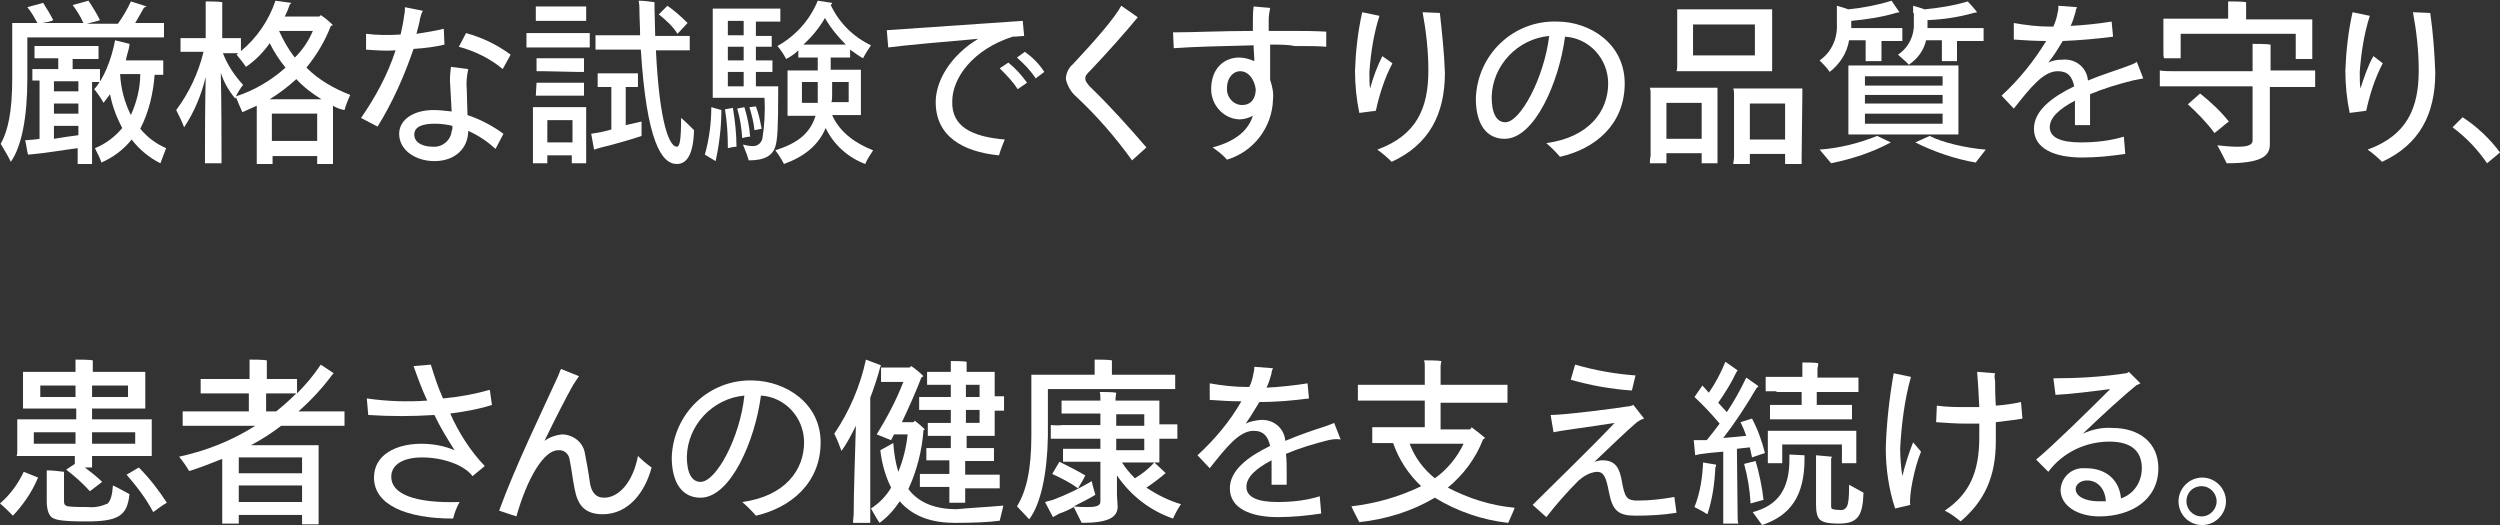
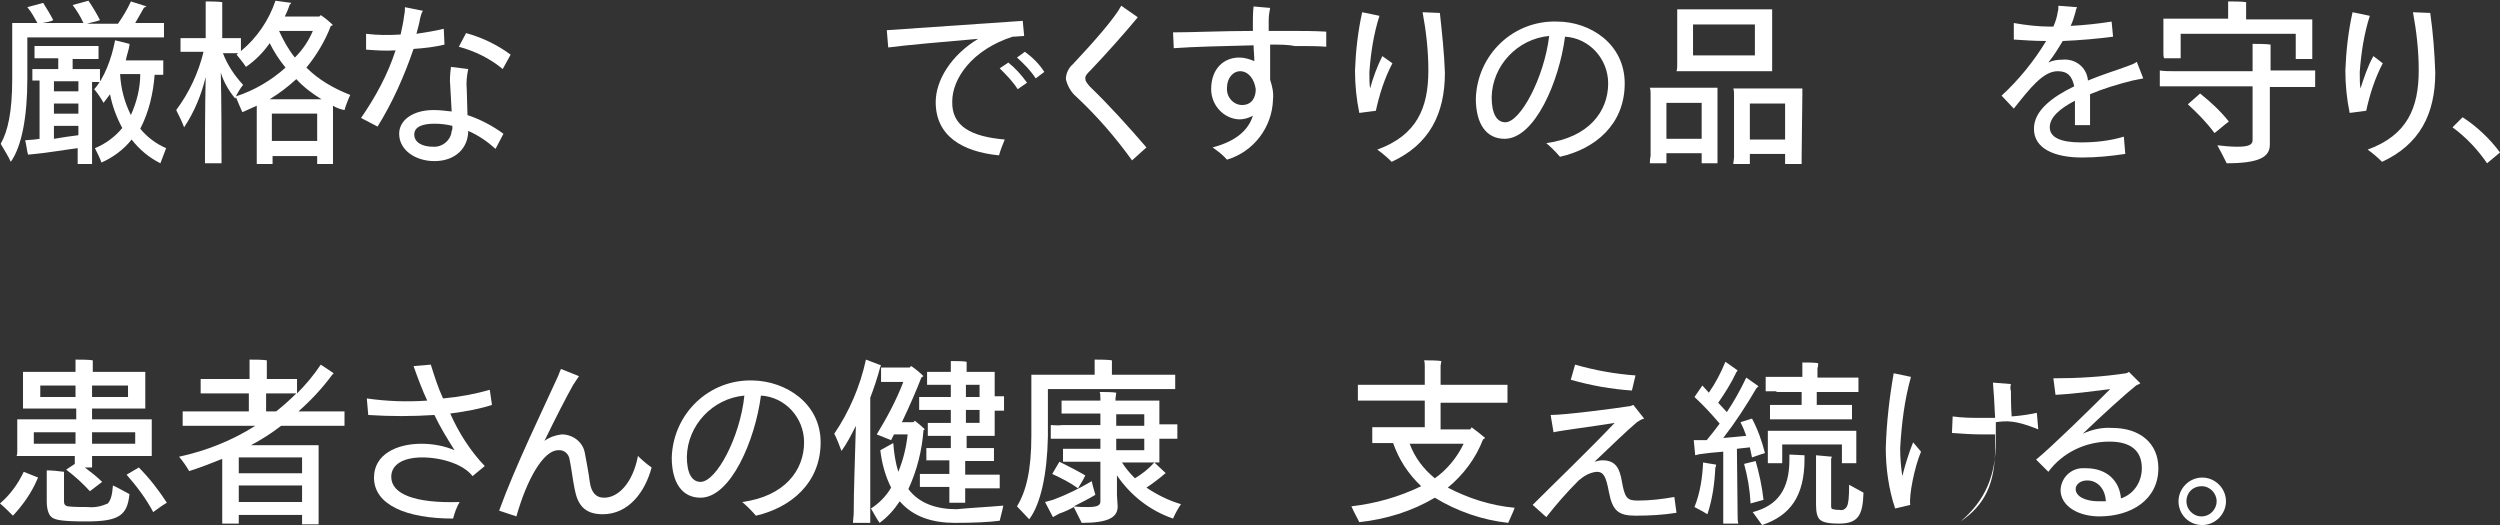
<svg xmlns="http://www.w3.org/2000/svg" version="1.1" id="レイヤー_1" x="0px" y="0px" viewBox="0 0 347.6 73" style="enable-background:new 0 0 347.6 73;" xml:space="preserve">
  <rect x="0" y="0" width="347.6" height="73" fill="#333333" stroke="none" />
  <style type="text/css">
	.st0{fill:#FFFFFF;}
</style>
  <g id="レイヤー_2_00000122714926413400028830000001197484565844481963_">
    <g id="レイヤー_1-2">
      <path class="st0" d="M1.5,22.5c-0.3-0.7-1-1.8-1.4-2.5c1-1.8,1.6-4.4,1.6-9.1v-7c0-0.2,0-0.5,0-0.7h3.5C4.8,2.5,4.4,1.7,3.8,1    l2.2-0.6c0.5,0.8,1,1.6,1.4,2.4C7.1,3,6.4,3.1,5.9,3.2h5.7c-0.4-0.9-0.9-1.7-1.5-2.5l2.2-0.6c0.6,0.9,1.1,1.7,1.6,2.7    c-0.5,0.2-1.2,0.3-1.8,0.5h4.3c0.7-1,1.3-2,1.8-3.1l2.2,0.7C20.1,1,20,1.1,20,1.1c-0.4,0.7-0.8,1.4-1.2,2.1h2c0.8,0,1.4,0,2,0v2    c-0.5,0-1.2,0-2,0H3.8V11C3.8,16.3,3,20.4,1.5,22.5z M12.8,21.8c0,0.3,0,0.7,0,1h-2c0-0.3,0-0.7,0-1v-1.2    c-1.6,0.2-4.6,0.7-5.9,0.8l-1,0.1c-0.2-0.7-0.2-1.2-0.4-2l1.3-0.1l0.7-0.1v-8.1c-0.3,0-0.6,0-1,0V9.6c0.4,0,0.7,0,1.2,0h2.4V8.1H6    c-0.4,0-0.8,0-1.2,0V6.4c0.4,0,0.7,0,1.2,0h6.5c0.4,0,0.8,0,1.2,0v1.8c-0.4,0-0.8,0-1.2,0h-2.4v1.4h2.6c0.4,0,0.8,0,1.2,0v1.8    c-0.4,0-0.7,0-1.1,0L12.8,21.8z M10.9,11.3H7.5v1.4h3.4V11.3z M7.5,15.8h3.4v-1.4H7.5V15.8z M10.9,18.8v-1.3H7.5v1.8    C8.7,19.1,10,18.9,10.9,18.8z M23.1,20.6l-0.8,2.1c-1.6-0.8-2.9-1.9-4-3.3c-1.1,1.4-2.6,2.5-4.2,3.2c-0.1-0.4-0.6-1.4-0.9-2    c1.5-0.6,2.8-1.6,3.8-2.8c-0.8-1.5-1.4-3.1-1.7-4.7c-0.3,0.4-0.6,0.8-0.9,1.2c-0.4-0.7-0.8-1.3-1.3-1.9c1.3-1.4,2.4-4.1,2.9-6.8    l2,0.5L18,6.3c-0.1,0.7-0.4,1.4-0.5,2.1h4.2c0.4,0,0.6,0,1,0v2c-0.3,0-0.6,0-1,0h-0.2c-0.2,2.6-0.8,5.2-2,7.5    C20.5,19.1,21.7,20,23.1,20.6z M19.5,10.3h-2.8c0.1,2,0.6,3.9,1.5,5.7C19,14.2,19.5,12.3,19.5,10.3z" />
      <path class="st0" d="M46.3,14.7v7.2v0.9h-2.2v-1.1h-6.2v1.1h-2.2c0-0.2,0-0.5,0-0.9v-7.2c-0.7,0.3-1.3,0.6-2,0.9    c-0.2-0.4-0.6-1.4-0.9-2.1c0,0.1-0.1,0.2-0.1,0.2c-0.9-1.1-1.6-2.3-2-3.6c0.1,4,0.1,10.1,0.1,11.4c0,0.4,0,0.9,0,1.2h-2.3    c0-0.4,0-0.8,0-1.2c0-1.3,0-6.8,0.1-10.8c-0.6,2.5-1.6,4.9-3,7c-0.3-0.8-0.7-1.6-1.1-2.4c1.8-2.4,3.1-5.2,3.8-8.1h-2.1    c-0.4,0-0.8,0-1.1,0V5.3c0.4,0,0.8,0,1.1,0h2.4V0.9c0-0.1,0-0.5,0-0.7c0.5,0,1.8,0,2.3,0.1c0,0.2,0,0.4,0,0.6v4.4h1.4    c0.4,0,0.8,0,1.2,0v1.8c2.2-1.8,3.9-4.3,4.8-7l2.2,0.3c-0.1,0.1-0.1,0.2-0.2,0.2c-0.2,0.6-0.4,1.1-0.7,1.7h4.8    c0.1-0.1,0.1-0.1,0.2-0.2c0.6,0.4,1.2,0.9,1.7,1.4c-0.1,0-0.2,0.1-0.3,0.1c-0.8,2.1-2,4.1-3.4,5.8c1.7,1.7,3.8,2.9,6.1,3.8    c-0.3,0.6-0.7,1.7-0.8,2.1C47.3,15.2,46.8,15,46.3,14.7z M39.7,9.4c-0.9-1.1-1.6-2.2-2.2-3.4c-0.9,1.3-2,2.4-3.3,3.3    c-0.4-0.6-0.9-1.2-1.3-1.7l0.2-0.2H31c0.6,1.6,1.6,3.1,2.8,4.4c-0.4,0.5-0.7,1-1,1.6C35.3,12.6,37.7,11.2,39.7,9.4z M37.5,13.8    h7.2c-1.3-0.8-2.5-1.7-3.5-2.8C40,12.1,38.8,13,37.5,13.8z M44.1,19.6v-3.8h-6.3v3.8H44.1z M43.5,4.3h-4.7    c0.6,1.3,1.3,2.6,2.2,3.7C42.1,6.9,42.9,5.7,43.5,4.3z" />
      <path class="st0" d="M57.5,6.8c-1.3,3.8-2.9,7.4-5,10.8l-2.3-1.2c2-2.9,3.7-6,4.8-9.4c-1.4,0.1-2.7,0-4.1-0.1V4.7    c1.6,0.2,3.2,0.2,4.8,0.1c0.2-0.9,0.4-1.8,0.5-2.7c0.1-0.4,0.1-0.7,0.1-1.1l2.5,0.5c-0.2,0.3-0.3,0.7-0.4,1.1    c-0.1,0.7-0.3,1.3-0.5,2.1c1.3-0.2,2.6-0.4,3.8-0.7l0.1,2.2C60.6,6.5,59.1,6.7,57.5,6.8z M65,16c1.8,0.6,3.5,1.5,5,2.6l-1.1,2.1    c-1.1-1-2.4-1.9-3.8-2.5c0,2.3-1.7,4.2-4.7,4.2c-2.6,0-4.9-1.5-4.9-3.8c0-1.9,1.9-3.3,4.8-3.3c0.8,0,1.6,0.1,2.5,0.2l-0.2-3.6    c-0.1-0.9,0-1.7,0.1-2.6l2.4,0.3c-0.2,1-0.3,1.9-0.2,2.9L65,16z M62.9,17.7v-0.2c-0.8-0.2-1.6-0.3-2.5-0.3c-1.6,0-2.8,0.4-2.8,1.5    s1.1,1.7,2.6,1.7c1.3,0.1,2.5-0.9,2.6-2.2C62.9,18.1,62.9,17.9,62.9,17.7L62.9,17.7z M69.9,9.6c-1.8-1.5-3.9-2.5-6.1-3.1l1-1.9    c2.2,0.6,4.3,1.6,6.2,3L69.9,9.6z" />
-       <path class="st0" d="M80.8,4.6c0.4,0,0.8,0,1.2,0v2c-0.4,0-0.8,0-1.2,0h-6.4c-0.4,0-0.8,0-1.2,0v-2c0.4,0,0.8,0,1.2,0H80.8z     M81.5,15.7v6.2v0.8h-2v-1.1h-3.4v1.1h-2c0-0.3,0-0.5,0-0.8v-6.2c0-0.3,0-0.5,0-0.8h7.4C81.5,15.2,81.5,15.4,81.5,15.7z M75.5,2.9    c-0.4,0-0.7,0-1,0V0.9c0.3,0,0.7,0,1,0h5c0.3,0,0.7,0,1,0v2c-0.3,0-0.7,0-1,0L75.5,2.9z M75.6,9.9c-0.3,0-0.7,0-1,0V8.1    c0.3,0,0.7,0,1,0h4.6c0.3,0,0.7,0,1,0V10c-0.4,0-0.7,0-1,0L75.6,9.9z M74.6,11.5c0.3,0,0.7,0,1,0h4.6c0.3,0,0.7,0,1,0v1.8    c-0.4,0-0.7,0-1,0h-4.7c-0.3,0-0.7,0-1,0L74.6,11.5z M79.6,19.8v-3.1h-3.5v3.1H79.6z M89.2,16.9c0,0.7,0,1.4,0,2    c-0.8,0.3-4.2,1.3-5.6,1.6c-0.3,0.1-0.7,0.2-1,0.3l-0.4-2.2l1.2-0.2c0.4-0.1,1-0.2,1.6-0.4v-5.9h-1c-0.3,0-0.6,0-0.9,0v-1.9    c0.3,0,0.7,0,0.9,0h3.8c0.3,0,0.6,0,0.9,0v1.9c-0.3,0-0.6,0-0.9,0h-0.8v5.3L89.2,16.9z M96.5,18.1c-0.1,3.4-1,4.7-2.4,4.7    c-2.1,0-4.2-3.1-5-15.9h-4.8c-0.5,0-1,0-1.5,0v-2c0.5,0,1,0,1.5,0H89c0-1.2-0.1-2.5-0.1-3.9c0-0.4-0.1-0.7-0.1-0.9    c0.7,0,1.5,0.1,2.2,0.2c0,0.1,0,0.4,0,0.8L91.1,5h3.3c0.5,0,1,0,1.5,0v2c-0.5,0-1,0-1.5,0h-3.2c0.5,10.3,1.9,13.4,2.9,13.4    c0.4,0,0.6-0.8,0.6-4C95.2,16.8,96.1,17.7,96.5,18.1z M91.6,2c0.4-0.4,0.8-0.8,1.2-1.2c1,0.7,1.9,1.5,2.8,2.4l-1.4,1.5    C93.5,3.6,92.6,2.8,91.6,2z" />
-       <path class="st0" d="M98.9,14.9l1.4,0.4c0,2.4-0.3,4.8-0.8,7.1L98,21.5C98.6,19.4,98.9,17.1,98.9,14.9z M107.8,20.4    c-0.4,1.2-1.4,1.9-3.7,1.9c-0.1-0.4-0.5-1.5-0.8-2.2c0.4,0.1,0.8,0.2,1.2,0.2c0.7,0.1,1.3-0.3,1.5-1c0.3-1.9,0.4-3.8,0.3-5.7h-7.2    c0-0.3,0-0.6,0-1V2.2c0-0.3,0-0.7,0-1h8.3c0.4,0,0.7,0,1.1,0V3c-0.4,0-0.7,0-1.1,0h-2.3v2h1.2c0.4,0,0.7,0,1,0v1.5    c-0.3,0-0.7,0-1,0h-1.2v1.9h1.3c0.3,0,0.7,0,1,0V10c-0.3,0-0.7,0-1,0h-1.3v2h3.1c0,0.2,0,0.5,0,0.6    C108.2,17.9,108.1,19.4,107.8,20.4z M101.9,15c0.3,1.8,0.5,3.6,0.5,5.4c-0.3,0-0.8,0.1-1.2,0.2c0-1.8-0.1-3.6-0.4-5.4L101.9,15z     M101.2,2.9v2h2.2v-2H101.2z M103.4,6.5h-2.2v1.9h2.2V6.5z M103.4,12v-2h-2.2v2H103.4z M104.3,19c-0.3,0-0.8,0.1-1.1,0.2    c-0.1-1.4-0.3-2.8-0.7-4.1l1-0.2C103.9,16.2,104.2,17.6,104.3,19z M104.9,18.1c-0.1-1.1-0.4-2.2-0.7-3.2l0.9-0.1    c0.4,1,0.6,2.1,0.8,3.1L104.9,18.1z M121.4,20.9c-0.4,0.6-0.8,1.2-1.1,1.9c-2.4-0.9-4.4-2.7-5.5-5c-1,2.4-3,4-5.8,5    c-0.3-0.6-0.8-1.4-1.2-1.9c3.1-1,4.8-2.3,5.6-4.8h-3.9c0-0.2,0-0.5,0-0.7v-4.9c0-0.2,0-0.5,0-0.7h4.2V8H112c-0.4,0-0.7,0-1,0V7    c-0.5,0.5-1.1,0.9-1.7,1.2c-0.3-0.6-0.7-1.2-1.2-1.8c2.5-1.4,4.5-3.6,5.6-6.3l2,0.3c0,0.1-0.1,0.2-0.2,0.3    c1.2,2.5,3.1,4.4,5.6,5.6c-0.4,0.6-0.8,1.2-1.1,1.8c-0.6-0.3-1.2-0.8-1.8-1.2V8c-0.3,0-0.7,0-1.1,0h-1.6v1.7h4.2    c0,0.2,0,0.4,0,0.7v4.9v0.7h-4C116.8,18.5,119.1,20,121.4,20.9L121.4,20.9z M113.7,14.3c0-0.4,0-0.8,0-1.3v-1.6h-2.2v2.9H113.7z     M112,6.2h5.6c-1.1-1.1-2.1-2.3-2.9-3.7c-0.8,1.4-1.8,2.6-3,3.7H112z M118,11.4h-2.3v1.7c0,0.4,0,0.8-0.1,1.1h2.4V11.4z" />
      <path class="st0" d="M139.7,19.4c-0.3,0.7-0.6,1.5-0.8,2.2c-5.1-0.5-8.8-2.7-8.8-7.4c0-3,2.1-6.5,5.9-8.8    c-4.7,0.4-10.3,0.9-12.5,1.2l-0.2-2.4l18.9-1.3l0.2,2.1c-0.4,0-1,0.1-1.6,0.1c-5.6,1.8-8.4,5.8-8.4,9    C132.3,17.6,135.1,19,139.7,19.4z M142.8,11.5l-1.3,0.9c-0.7-1.1-1.6-2-2.5-2.9l1.2-0.8C141.2,9.5,142,10.4,142.8,11.5z M145.2,10    l-1.2,0.9c-0.7-1.1-1.6-2-2.6-2.9l1.1-0.8C143.6,8,144.5,8.9,145.2,10z" />
      <path class="st0" d="M158.2,2.4c-1.9,2.3-4.5,5.2-6.5,7.3c-0.6,0.6-0.8,0.8-0.8,1.2s0.2,0.6,0.6,1.1c2.8,2.7,5.4,5.6,7.9,8.5    l-2,1.8c-2.3-3.2-4.9-6.2-7.8-8.9c-0.7-0.6-1.2-1.5-1.4-2.4c0-0.8,0.4-1.6,1-2.1c3-3.2,5.8-6.4,6.7-8.1L158.2,2.4z" />
      <path class="st0" d="M176.6,6.2v4.9c0.3,0.9,0.5,1.8,0.4,2.7c-0.1,3.9-2.7,7.3-6.4,8.4c-0.6-0.7-1.3-1.2-2-1.7    c3.4-0.9,5-2.5,5.6-4.4c-0.6,0.3-1.2,0.5-1.9,0.5c-2.2-0.1-3.9-2-3.9-4.2c0-2.9,1.8-4.4,3.9-4.4c0.7,0,1.4,0.2,2.1,0.5    c0-0.8-0.1-1.5-0.1-2.2c-4.2,0.1-8.4,0.2-11.1,0.4l-0.1-2.2c2.8,0,6.9-0.2,11.1-0.2c0-0.4,0-0.7,0-1c0-0.8,0-1.6,0.1-2.4l2.3,0.2    c-0.1,0.5-0.2,1.1-0.2,1.7v1.5c1.1,0,2.3,0,3.4,0c1.4,0,2.8,0,4.6,0.1v2.1c-1.1-0.1-2.5-0.1-4.4-0.1    C179.1,6.2,177.9,6.2,176.6,6.2z M174.6,12.4c-0.2-1.4-1-2.5-2.2-2.5c-0.9,0-1.8,0.9-1.8,2.3c-0.1,1.3,0.9,2.4,2.1,2.4    C174.1,14.6,174.6,13.5,174.6,12.4L174.6,12.4z" />
      <path class="st0" d="M193.6,8.8c-1.1,2.1-1.8,4.3-2.3,6.6l-2.3,0.3c-0.4-1.9-0.6-3.9-0.6-5.9c0.1-2.7,0.4-5.4,1-8.1l2.4,0.5    c-0.8,2.5-1.2,5.1-1.4,7.8c0,0.9,0,1.7,0.1,2.3c0.4-1.5,1-3.1,1.7-4.5L193.6,8.8z M200.9,10.1c0,5.8-2.2,10-7.4,12.4    c-0.6-0.6-1.3-1.2-2-1.7c5.5-2,7.1-5.8,7.1-11c0-2.7-0.3-5.4-0.8-8.1l2.4,0.1C200.5,4.6,200.8,7.3,200.9,10.1z" />
      <path class="st0" d="M225.9,11.6c0,5.7-4.1,9.1-9,10.2c-0.6-0.7-1.2-1.3-1.9-1.9c5.9-0.8,8.6-4.4,8.6-8.3c0-3.4-2.6-6.3-6-6.5    c-0.8,6.2-4.2,14.2-8.4,14.2c-2.5,0-4-2-4-5.6c0.2-6.1,5.2-10.9,11.3-10.7c0,0,0,0,0,0C221.1,3,225.9,6.1,225.9,11.6z M215.4,5    c-4.4,0.4-7.9,4.1-8,8.5c0,2.3,0.7,3.5,1.9,3.5C211.4,17,214.7,10.8,215.4,5z" />
      <path class="st0" d="M238.8,13.2v8.6v0.9h-2.2v-1.4h-4.9v1.4h-2.3c0-0.3,0-0.6,0.1-1v-8.6c0-0.3,0-0.6-0.1-0.9h9.4    C238.8,12.6,238.8,12.9,238.8,13.2z M236.6,19.3v-5h-4.9v5H236.6z M233.2,9V2.2c0-0.3,0-0.6,0-0.9h13.2c0,0.3,0,0.6,0,0.9V9v0.9    h-13.3C233.2,9.6,233.2,9.3,233.2,9z M235.4,3.4v4.3h8.6V3.4L235.4,3.4z M250.5,21.8v1h-2.3v-1.4h-4.9v1.4H241    c0-0.3,0.1-0.6,0.1-1v-8.6c0-0.3,0-0.6-0.1-0.9h9.6c0,0.3,0,0.6,0,0.9L250.5,21.8z M248.2,19.4v-5h-4.9v5H248.2z" />
-       <path class="st0" d="M253,8.4c1.6-1.1,2.5-3,2.4-5V1.8c0-0.1,0-0.8,0-1c0.3,0.1,1.1,0.3,1.6,0.5c2-0.2,4.1-0.6,6-1.2l1.1,1.6    l-0.5,0.1c-2,0.6-4.1,0.9-6.2,1.1v1h6c0.4,0,0.7,0,1.1,0v1.8c-0.4,0-0.7,0-1.1,0h-1.8v2.1c0,0.2,0,0.4,0,0.7h-2.2    c0-0.2,0-0.4,0-0.7V5.6h-2.3c-0.3,1.8-1.3,3.3-2.7,4.4C254,9.4,253.5,8.9,253,8.4z M261,18.9l1.9,0.9c-2.6,1.4-5.4,2.3-8.3,2.9    l-1.6-1.9C255.8,20.6,258.5,19.9,261,18.9z M272.3,10v7.8v0.9H257c0-0.3,0-0.6,0-0.9v-7.8c0-0.3,0-0.6,0-0.9h15.3    C272.3,9.4,272.3,9.8,272.3,10L272.3,10z M259.3,10.6v1.3h10.8v-1.3L259.3,10.6z M259.3,13.2v1.2h10.8v-1.2H259.3z M270.1,17.2    v-1.4h-10.8v1.4H270.1z M266,1.8c0-0.1,0-0.8,0-1c0.3,0.1,1.1,0.3,1.6,0.5c2-0.2,4-0.5,6-1.1c0.4,0.4,0.9,1,1.3,1.5    c-0.1,0-0.4,0.1-0.5,0.1c-2.1,0.6-4.2,0.9-6.4,1v0.6c0,0.2,0,0.4,0,0.5h6.7c0.4,0,0.8,0,1.1,0v1.8c-0.4,0-0.7,0-1.1,0h-2.6v2.2    c0,0.2,0,0.4,0,0.6H270c0-0.2,0-0.4,0-0.7V5.6h-2.2c-0.3,1.4-1.2,2.6-2.4,3.4c-0.3-0.4-1.1-1-1.5-1.4c1.5-1,2.3-2.7,2.2-4.4V1.8z     M276.1,20.8c-0.5,0.6-0.9,1.2-1.4,1.8c-2.9-0.5-5.8-1.5-8.4-2.8l2-0.9C270,19.8,273.4,20.6,276.1,20.8L276.1,20.8z" />
      <path class="st0" d="M296.5,11.2c-2,0.5-4,1.1-5.9,1.9c0,0.8,0,1.7,0,2.7c0,0.5,0,0.9,0,1.6l-2.1,0c0-0.6,0-2.1,0-2.6V14    c-2.1,1.1-3.5,2.3-3.5,3.7s1.5,2.1,4.3,2.1c2,0,4-0.2,6-0.8l0.2,2.4c-2,0.3-4,0.5-6,0.5c-3.8,0-6.7-1.2-6.7-4    c0-2.5,2.5-4.4,5.6-5.9c-0.3-1.4-0.9-2.1-2.3-2.1c-2,0-3.8,2.3-6.1,5.2l-1.7-1.8c2.4-2.2,4.5-4.8,6.2-7.6c-1.5,0-3-0.1-4.5-0.2    V3.2c1.7,0.3,3.4,0.5,5.1,0.5h0.4c0.3-0.7,0.5-1.3,0.6-2c0.1-0.3,0.1-0.6,0.1-0.9l2.6,0.2c-0.1,0.2-0.2,0.4-0.2,0.6    c-0.2,0.7-0.4,1.4-0.7,2c1.9-0.1,3.8-0.3,5.7-0.6l0.2,2.1c-2.3,0.3-4.6,0.5-7,0.6c-0.6,1-1.2,2-2,3c0.6-0.3,1.2-0.4,1.9-0.4    c1.8-0.2,3.4,1,3.6,2.8c0,0,0,0,0,0.1c1.9-0.8,3.9-1.4,5.5-2c0.5-0.2,0.9-0.3,1.3-0.6l0.9,2.3C297.5,11,297,11.1,296.5,11.2z" />
      <path class="st0" d="M321.9,9.8v2.3c-0.6,0-1.3,0-2.2,0h-4.1v6.4c0,0.3,0,1.3,0,1.6c0,1.7-1.4,2.6-6,2.6c-0.3-0.6-0.9-1.8-1.3-2.5    c0.9,0.1,1.8,0.2,2.8,0.2c1.6,0,2.1-0.3,2.1-0.9V12h-10.7c-0.9,0-1.6,0-2.2,0V9.8c0.6,0.1,1.3,0.1,2.2,0.1h10.7V7    c0-0.2,0-0.6,0-0.9c0.5,0,2,0,2.5,0.1c0,0.2,0,0.6,0,0.8v2.8h4.1C320.6,9.8,321.3,9.8,321.9,9.8z M300.8,7.4V3.3    c0-0.2,0-0.4,0-0.7h9V0.8c0-0.1,0-0.4,0-0.6c0.5,0,2,0,2.5,0.1c0,0.2,0,0.4,0,0.6v1.8h9.2c0,0.2,0,0.4,0,0.7v4.1v0.7h-2.3V4.7h-16    v3.4h-2.3C300.8,7.9,300.8,7.6,300.8,7.4z M309.9,16.9c-0.7,0.5-1.2,1-2,1.6c-1.1-1.5-2.4-2.8-3.7-4l1.7-1.5    C307.4,14.2,308.7,15.4,309.9,16.9z" />
      <path class="st0" d="M331.3,8.8c-1.1,2.1-1.8,4.3-2.3,6.6l-2.3,0.3c-0.4-1.9-0.6-3.9-0.6-5.9c0.1-2.7,0.4-5.4,1-8.1l2.4,0.5    c-0.8,2.5-1.2,5.1-1.4,7.8c0,0.9,0,1.7,0.1,2.3c0.5-1.5,1-3.1,1.8-4.5L331.3,8.8z M338.6,10.1c0,5.8-2.2,10-7.4,12.4    c-0.6-0.6-1.3-1.2-2-1.7c5.5-2,7.1-5.8,7.1-11c0-2.7-0.3-5.4-0.8-8.1l2.4,0.1C338.3,4.6,338.5,7.3,338.6,10.1L338.6,10.1z" />
      <path class="st0" d="M345.8,22.7c-1.3-1.9-2.9-3.6-4.8-5l1.4-1.4c2,1.3,3.8,3,5.2,4.9L345.8,22.7z" />
      <path class="st0" d="M3.3,65.6l2,0.8l-0.1,0.2c-0.8,1.9-2,3.6-3.4,5.1C1.2,71.1,0.6,70.5,0,70C1.4,68.8,2.5,67.3,3.3,65.6z     M2.4,62.7V59c0-0.2,0-0.5,0-0.7h8.2v-1.5H3.2c0-0.2,0-0.4,0-0.7v-3.7c0-0.2,0-0.4,0-0.7h7.3v-0.8c0-0.3,0-0.6,0-0.9    c0.5,0,1.9,0,2.4,0.1c0,0.3,0,0.6,0,0.8v0.8h7.3c0,0.2,0,0.4,0,0.7v3.7v0.7h-7.4v1.5h8.3c0,0.2,0,0.5,0,0.7v3.7v0.7h-8.3v0.4    c0,0.4,0,0.8,0,1.2h-1c0.8,0.6,1.7,1.3,2.4,2l-1.7,1.3c-1-1.1-2.1-2.1-3.3-3l1.2-0.8c0-0.2,0-0.5,0-0.7v-0.4H2.3    C2.4,63.2,2.4,63,2.4,62.7z M4.7,60.1v1.6h5.8v-1.6H4.7z M10.5,55.2v-1.6H5.6v1.6L10.5,55.2z M15.7,67.5c0.7,0.3,1.7,0.9,2.3,1.2    c-0.3,3-1.5,3.8-6,3.8c-3.3,0-4.2-0.2-4.7-0.5s-0.8-1.1-0.8-2.3v-3.9c0-0.1,0-0.3,0-0.4c0.7,0,1.7,0.1,2.4,0.2c0,0.1,0,0.2,0,0.3    v3.8c0,0.5,0.2,0.6,0.5,0.7c0.9,0.1,1.9,0.1,2.8,0.1c1,0.1,1.9-0.1,2.8-0.5C15.4,69.5,15.6,68.9,15.7,67.5z M12.8,53.6v1.6h5v-1.6    H12.8z M12.8,60.1v1.6h6v-1.6H12.8z M23.2,69.9c-0.7,0.4-1.2,0.8-1.9,1.3c-1-1.9-2.3-3.6-3.7-5.2l1.7-1    C20.8,66.5,22.1,68.2,23.2,69.9z" />
      <path class="st0" d="M47.9,57.2v2c-0.6,0-1.3,0-2.2,0h-6.6c-1.3,1-2.7,1.9-4.2,2.7h9.4c0,0.3,0,0.6,0,1v9v1H42v-1.3h-8.8v1.2h-2.3    c0-0.3,0-0.7,0-1v-8c-1.5,0.6-3,1.2-4.6,1.7c-0.4-0.7-0.9-1.4-1.4-2c3.7-0.8,7.3-2.2,10.6-4.3h-7.9c-0.9,0-1.5,0-2.2,0v-2    c0.6,0,1.3,0,2.2,0h7v-2.5h-5.2c-0.5,0-1,0-1.5,0v-2c0.5,0,0.9,0,1.5,0h5.3v-1.9c0-0.3,0-0.5,0-0.8c0.5,0,1.9,0,2.4,0.1    c0,0.2,0,0.4,0,0.7v1.9h2.7c0.6,0,1,0,1.5,0v2c1.2-1.2,2.3-2.5,3.3-4l1.8,1.2c-0.1,0.1-0.1,0.1-0.2,0.2c-1.4,1.9-3,3.6-4.7,5.1    h4.2C46.6,57.2,47.2,57.2,47.9,57.2z M42,63.6h-8.8v2.2H42V63.6z M42,69.8v-2.3h-8.8v2.3H42z M37,57.2h1.4c1-0.8,1.9-1.6,2.8-2.5    c-0.5,0-1,0-1.5,0H37V57.2z" />
      <path class="st0" d="M62.6,57.5c1.2,2.7,2.8,5.2,4.8,7.3l-1.7,1.4c-1.2-1.6-4.2-2.6-7-2.6c-2.5,0-4.3,0.9-4.3,2.7    c0,2.4,3.3,3.7,9.5,3.5c-0.4,0.7-0.7,1.5-0.9,2.3c-6.5,0-11-1.9-11-5.7c0-3.2,3.1-4.7,6.6-4.7c1.6,0,3.2,0.3,4.6,0.9    c-1-1.6-2-3.2-2.8-4.9c-3.1,0.2-6.1,0.2-9.2,0l-0.2-2.3c2.8,0.4,5.6,0.5,8.4,0.3c-0.7-1.5-1.3-3.1-1.9-4.8l2.4-0.2    c0.5,1.6,1,3.2,1.7,4.7c2.2-0.2,4.4-0.6,6.5-1.2l0.3,2.1C66.9,56.8,64.9,57.2,62.6,57.5z" />
      <path class="st0" d="M90.6,65c-0.9,3.4-3.2,6.5-6.8,6.5c-2.6,0-3.5-1.4-3.9-3.5c-0.2-0.9-0.5-3.2-0.7-4.1    c-0.1-0.8-0.8-1.4-1.6-1.3c-2,0-4.3,3.9-5.8,9.2L69.4,71c2.2-6.1,6.2-14.3,8.1-18.5c0.2-0.4,0.3-0.8,0.5-1.2l2.5,1    c-0.3,0.4-0.5,0.8-0.8,1.2c-0.9,1.6-2.4,4.5-4,7.8c0.7-0.5,1.5-0.8,2.4-0.9c1.5,0,2.9,1,3.2,2.5c0.2,1,0.6,3.2,0.7,4.1    c0.2,1.4,0.8,2.2,2,2.2c2,0,4-2.1,4.7-5.8C89.3,64,89.9,64.5,90.6,65z" />
      <path class="st0" d="M114.1,61.5c0,5.7-4.2,9.1-9,10.2c-0.6-0.7-1.2-1.3-1.9-1.9c5.9-0.8,8.6-4.4,8.6-8.3c0-3.4-2.6-6.3-6-6.5    c-0.8,6.2-4.2,14.2-8.4,14.2c-2.5,0-4-2-4-5.6c0.2-6.1,5.2-10.9,11.3-10.7c0,0,0,0,0,0C109.3,53,114.1,56.1,114.1,61.5z M103.5,55    c-4.4,0.4-7.9,4.1-8,8.5c0,2.3,0.7,3.5,1.9,3.5C99.6,67,102.9,60.8,103.5,55z" />
      <path class="st0" d="M121,71.3c0,0.5,0,1,0,1.4h-2.4c0-0.4,0.1-0.9,0.1-1.4c0-3.1,0.2-8.2,0.3-12.1c-0.6,1.2-1.2,2.4-2,3.5    c-0.3-0.8-0.6-1.6-1-2.4c2.1-3.1,3.6-6.6,4.4-10.3l2.1,0.8l-0.1,0.2c-0.4,1.5-0.9,3-1.4,4.3L121,71.3z M139.5,70.3    c-0.1,0.6-0.4,1.6-0.5,2.1c-1.4,0.2-3.8,0.3-6.2,0.3c-3.1,0-5.8-0.8-7.7-3c-0.8,1.2-1.7,2.2-2.8,3c-0.3-0.4-0.8-1.3-1.2-2    c1.1-0.7,2.1-1.7,2.8-2.9c-0.8-1.6-1.3-3.4-1.5-5.2l1.8-1c0.1,1.4,0.3,2.7,0.7,4c0.7-1.7,1.1-3.4,1.3-5.2h-1.9l-0.4,0.8l-2-0.8    c1.4-2.3,2.7-4.7,3.7-7.3h-2.3c-0.3,0-0.6,0-0.8,0v-2c0.3,0,0.6,0,0.8,0h3.2c0-0.1,0.1-0.1,0.2-0.2c0.6,0.4,1.2,0.9,1.7,1.4    l-0.3,0.2c-0.6,1.6-1.7,4.1-2.7,6.2h1.6l0.2-0.2c0.5,0.4,1,0.8,1.4,1.2c-0.1,0-0.1,0.1-0.2,0.1c-0.2,2.8-0.9,5.6-2.1,8.2    c1.5,2,3.9,2.8,6.7,2.8C135,70.6,137.3,70.5,139.5,70.3L139.5,70.3z M130,53.5c-0.4,0-0.7,0-1.1,0v-1.8c0.4,0,0.7,0,1.1,0h2.2    v-0.9c0-0.1,0-0.4,0-0.6c0.5,0,1.8,0,2.2,0.1c0,0.2,0,0.3,0,0.5v0.9h3.9c0,0.3,0,0.5,0,0.8v2.6h0.6c0.2,0,0.4,0,0.7,0v2    c-0.2,0-0.4,0-0.7,0h-0.6v2.7v0.8h-3.9v1.7h2.6c0.4,0,0.8,0,1.2,0v1.8c-0.4,0-0.8,0-1.2,0h-2.8V66h3.5c0.5,0,0.9,0,1.3,0v1.9    c-0.4,0-0.8,0-1.3,0h-3.5V69c0,0.3,0,0.6,0,0.9h-2.2c0-0.3,0-0.6,0-0.9v-1.3h-2.8c-0.5,0-0.9,0-1.3,0v-1.8c0.4,0,0.8,0,1.3,0h2.8    V64H130c-0.4,0-0.8,0-1.2,0v-1.7c0.4,0,0.8,0,1.2,0h2.2v-1.7h-2.1c-0.4,0-0.7,0-1.1,0v-1.8c0.4,0,0.7,0,1.1,0h2.1V57H129    c-0.4,0-0.8,0-1.2,0v-1.8c0.4,0,0.8,0,1.2,0h3.2v-1.7H130z M136.2,53.5h-1.9v1.7h1.9V53.5z M136.2,58.8V57h-1.9v1.8L136.2,58.8z" />
      <path class="st0" d="M143.1,72.2c-0.4-0.4-1.2-1.3-1.7-1.8c1.3-2.1,2-5.1,2-9.8v-7.8c0-0.2,0-0.5,0-0.7h8.8v-1.5    c0-0.2,0-0.4,0-0.6c0.5,0,1.9,0,2.4,0.1c0,0.2,0,0.4,0,0.5v1.5h6.9c0.8,0,1.4,0,1.9,0v2c-0.6,0-1.1,0-1.9,0h-15.8v6.6    C145.6,65.9,144.7,70.1,143.1,72.2z M164.2,70.1c-0.4,0.6-0.8,1.3-1.1,2c-3.2-1.1-5.9-3.2-7.8-6v2.7c0,0.3,0.1,1.4,0.1,1.6    c0,1.5-1.2,2.3-5,2.3l-1.1-2.2c-0.7,0.4-1.4,0.7-2,0.9c-0.4,0.2-0.7,0.4-0.9,0.5l-1.1-2.1c0.4-0.1,0.7-0.2,1.1-0.3    c1.9-0.7,3.7-1.6,5.4-2.6c0.1,0.6,0.4,1.5,0.5,1.9c-1,0.6-2,1.1-3,1.6c0.7,0.1,1.3,0.1,2,0.1c1.4,0,1.7-0.3,1.7-0.8v-5.5h-3.8    c-0.6,0-1,0-1.4,0v-1.8c0.4,0,0.9,0,1.4,0h3.8V61h-5.3c-0.5,0-1,0-1.6,0v-1.9c0.5,0,1,0.1,1.6,0h5.3v-1.6h-4c-0.6,0-1,0-1.4,0    v-1.8c0.4,0,0.9,0,1.4,0h4v-0.3c0-0.2,0-0.7-0.1-0.9c0.5,0,1.8,0,2.3,0.1c0,0.2-0.1,0.6-0.1,0.8v0.3h6.1c0,0.3,0,0.5,0,0.8v2.5    h1.7c0.2,0,0.4,0,0.8,0v2c-0.3,0-0.5,0-0.8,0h-1.7v2.5v0.8H156c0.5,0.8,1.1,1.5,1.8,2.2c1-0.6,1.9-1.3,2.7-2.2l1.6,1.5    c-0.1,0-0.2,0.1-0.3,0.2c-0.7,0.6-1.5,1.2-2.4,1.8C160.9,68.8,162.5,69.6,164.2,70.1L164.2,70.1z M149.9,67.9    c-1.1-0.8-2.3-1.4-3.6-2l1-1.7c1.2,0.6,2.4,1.2,3.6,1.9C150.6,66.8,150.2,67.3,149.9,67.9z M155.2,59.2h3.9v-1.6h-3.9V59.2z     M155.2,62.6h3.9V61h-3.9V62.6z" />
-       <path class="st0" d="M184.7,61.2c-2,0.5-4,1.1-5.9,1.9c0.1,0.8,0.1,1.7,0.1,2.7c0,0.5,0,0.9,0,1.6h-2.1c0-0.6,0-2.1,0-2.6V64    c-2.1,1.1-3.5,2.3-3.5,3.7s1.5,2.1,4.3,2.1c2,0,4-0.2,5.9-0.8l0.2,2.4c-2,0.3-4,0.5-6,0.5c-3.8,0-6.7-1.2-6.7-4    c0-2.5,2.5-4.4,5.6-5.9c-0.3-1.3-0.9-2.1-2.3-2.1c-2,0-3.8,2.3-6.1,5.2l-1.7-1.8c2.4-2.2,4.5-4.7,6.1-7.5c-1.5,0-3-0.1-4.4-0.2    v-2.3c1.7,0.3,3.4,0.5,5.1,0.5h0.4c0.3-0.6,0.5-1.3,0.6-2c0.1-0.3,0.1-0.6,0.1-0.8l2.6,0.2c-0.1,0.2-0.2,0.4-0.2,0.7    c-0.2,0.7-0.4,1.4-0.7,2c1.9-0.1,3.8-0.3,5.7-0.6l0.2,2.1c-2.3,0.3-4.6,0.5-6.9,0.5c-0.6,1-1.2,2-1.9,3c0.6-0.3,1.2-0.4,1.9-0.5    c1.8-0.2,3.4,1,3.6,2.8c0,0,0,0,0,0.1c1.9-0.8,3.9-1.5,5.5-2c0.5-0.2,0.9-0.3,1.3-0.5l0.9,2.3C185.7,61,185.2,61.1,184.7,61.2z" />
      <path class="st0" d="M209.7,72.7c-3.6-0.4-7.1-1.6-10.2-3.5c-3.2,1.9-6.8,3-10.5,3.4c-0.2-0.4-0.8-1.5-1.1-2.2    c3.4-0.4,6.6-1.3,9.7-2.8c-1.8-1.7-3.1-3.7-3.9-6h-1.3c-0.5,0-1.1,0-1.6,0v-2.2c0.5,0,1.1,0,1.6,0h5.7v-3.7h-7.2    c-0.9,0-1.6,0-2.1,0v-2.2c0.6,0,1.2,0,2.1,0h7.2v-2.6c0-0.3,0-0.5-0.1-0.8c0.5,0,1.9,0,2.4,0.1c0,0.2-0.1,0.5-0.1,0.7v2.6h7.2    c0.9,0,1.6,0,2.1,0V56c-0.6,0-1.2,0-2.1,0h-7.2v3.7h4.1c0.1-0.1,0.2-0.2,0.2-0.3c0.7,0.5,1.3,1,1.9,1.5l-0.3,0.2    c-1,2.6-2.7,4.9-4.9,6.7c2.9,1.5,6,2.5,9.3,2.8C210.4,71.2,209.9,72.2,209.7,72.7z M199.5,66.5c1.7-1.2,3.1-2.9,4-4.8H196    C196.7,63.6,197.9,65.2,199.5,66.5z" />
      <path class="st0" d="M233.1,71.3c-1.9,0.3-3.8,0.4-5.7,0.4c-2.4,0-3.2-0.7-3.7-3.3c-0.4-2.1-0.7-2.8-1.7-2.8    c-1,0.1-1.8,0.6-2.5,1.2c-1.6,1.6-3.1,3.3-4.5,5.1l-1.9-1.7c3.1-3.1,7.7-7.5,11.4-11.4c-3,0.5-7.1,1-8.5,1.3l-0.4-2.4    c2,0,8.9-0.9,10.8-1.2c0.2,0,0.5-0.1,0.7-0.2l1.5,1.9c-0.4,0.1-0.7,0.3-1,0.5c-1.3,1.1-3.6,3.3-5.9,5.5c0.4-0.1,0.7-0.2,1.1-0.2    c1.9,0,2.4,1.2,2.7,2.9c0.4,2.3,0.7,2.7,2.2,2.7c1.7,0,3.4-0.2,5.1-0.5L233.1,71.3z M226.9,54.3c-2.9-0.2-5.7-0.7-8.5-1.5l0.6-2.1    c2.8,0.8,5.6,1.3,8.4,1.5L226.9,54.3z" />
      <path class="st0" d="M241.6,71.8c0,0.3,0,0.7,0.1,1h-2.1c0-0.3,0-0.7,0-1v-9c-1.2,0.1-2.3,0.2-2.9,0.3c-0.2,0-0.7,0.1-1,0.2    l-0.2-2.1c0.3,0,0.8,0,1.2,0c0.2,0,0.4,0,0.6,0c0.6-0.7,1.2-1.5,1.8-2.3c-1.1-1.3-2.2-2.5-3.5-3.7l1.1-1.6l0.9,1    c0.9-1.3,1.7-2.8,2.3-4.3l1.7,1.2c-0.1,0.1-0.1,0.2-0.2,0.3c-0.7,1.5-1.6,2.9-2.5,4.2c0.4,0.4,0.8,0.9,1.2,1.3    c1-1.5,1.9-3.1,2.7-4.8l1.7,1.2c-0.1,0.1-0.2,0.2-0.3,0.3c-1.4,2.4-2.9,4.7-4.6,6.9c1.1-0.1,2.3-0.2,3.2-0.3    c-0.2-0.6-0.5-1.3-0.8-1.9l1.6-0.5c0.8,1.5,1.4,3.2,1.8,4.8c0,0-1,0.3-1.8,0.6c-0.1-0.5-0.2-0.9-0.3-1.4l-1.8,0.2L241.6,71.8z     M236.8,64.3c0.6,0.1,1.1,0.2,1.8,0.3c0,0.1,0,0.3-0.1,0.4c-0.1,2.2-0.4,4.4-1.1,6.5c-0.3-0.2-1.2-0.7-1.8-1    C236.4,68.5,236.7,66.4,236.8,64.3z M245.2,69.5l-1.8,0.5c-0.1-1.9-0.4-3.7-0.9-5.5l1.6-0.4C244.6,65.8,245,67.7,245.2,69.5z     M248.8,63.2l2.1,0.1c0,0,0,0.3,0,0.5c0,5.2-2,7.9-5.9,9.2c-0.4-0.6-0.9-1.2-1.3-1.8c3.5-0.9,5.1-3.2,5.1-7.3L248.8,63.2z     M247,54.4c-0.6,0-1,0-1.5,0v-2c0.4,0,0.9,0,1.5,0h3.6v-1.3c0-0.2,0-0.5,0-0.7c0.5,0,1.8,0,2.2,0.1c0,0.2,0,0.4-0.1,0.7v1.3h4.2    c0.6,0,1,0,1.5,0v2c-0.5,0-0.9,0-1.5,0h-4.3v1.8h3.5c0.5,0,0.9,0,1.4,0v2c-0.4,0-0.9,0-1.4,0h-8.6c-0.5,0-0.9,0-1.4,0v-2    c0.4,0,0.9,0,1.4,0h3v-1.8H247z M258.1,60.6v3.2v0.6h-2v-2.6h-8.3v2.6h-2c0-0.2,0-0.4,0-0.6v-3.3c0-0.2,0-0.4,0-0.6h12.3    C258.1,60.2,258.1,60.4,258.1,60.6L258.1,60.6z M259.1,68.5c-0.1,3.1-0.7,4.3-3.4,4.3c-1.6,0-2.2-0.2-2.6-0.5s-0.6-1-0.6-2.1v-6.5    c0-0.2,0-0.3,0-0.4l2.2,0.2c0,0.1-0.1,0.2-0.1,0.3v6.6c0,0.3,0.1,0.4,0.3,0.4c0.3,0.1,0.6,0.1,0.9,0.1c0.4,0.1,0.8-0.1,1-0.5    c0.2-0.4,0.3-1.1,0.3-3L259.1,68.5z" />
-       <path class="st0" d="M267.1,62.8c-0.9,2.1-1.7,6.1-1.5,7.4l-2.1,0.5c-0.9-2.7-1.3-5.6-1.3-8.4c0.1-3.5,0.5-7,1.1-10.4l2.4,0.5    c-0.9,3.2-1.3,6.5-1.5,9.9c0,1.3,0.1,2.6,0.3,3.9c0.4-1.6,0.9-3.2,1.5-4.7L267.1,62.8z M277.5,58.7c0,1,0,1.8,0,2.6    c0,4.9-1.5,8.3-4.9,11.2c-0.7-0.6-1.4-1.1-2.2-1.5c3.4-2.3,4.8-5.3,4.8-10.2c0-0.6,0-1.2,0-1.9c-0.6,0-1.2,0-1.8,0    c-1.4,0-2.8-0.1-4.2-0.2l0.1-2.3c1.4,0.2,2.7,0.2,4.1,0.2c0.6,0,1.2,0,1.8,0c-0.1-2-0.2-3.9-0.3-4.9l2.5,0.2c-0.1,0.3-0.1,0.7,0,1    c0,0.8,0,2.1,0.1,3.5c1.4-0.1,2.6-0.3,3.5-0.5l0.2,2.3C280.2,58.4,279,58.5,277.5,58.7z" />
+       <path class="st0" d="M267.1,62.8c-0.9,2.1-1.7,6.1-1.5,7.4l-2.1,0.5c-0.9-2.7-1.3-5.6-1.3-8.4c0.1-3.5,0.5-7,1.1-10.4l2.4,0.5    c-0.9,3.2-1.3,6.5-1.5,9.9c0,1.3,0.1,2.6,0.3,3.9c0.4-1.6,0.9-3.2,1.5-4.7L267.1,62.8z M277.5,58.7c0,1,0,1.8,0,2.6    c0,4.9-1.5,8.3-4.9,11.2c3.4-2.3,4.8-5.3,4.8-10.2c0-0.6,0-1.2,0-1.9c-0.6,0-1.2,0-1.8,0    c-1.4,0-2.8-0.1-4.2-0.2l0.1-2.3c1.4,0.2,2.7,0.2,4.1,0.2c0.6,0,1.2,0,1.8,0c-0.1-2-0.2-3.9-0.3-4.9l2.5,0.2c-0.1,0.3-0.1,0.7,0,1    c0,0.8,0,2.1,0.1,3.5c1.4-0.1,2.6-0.3,3.5-0.5l0.2,2.3C280.2,58.4,279,58.5,277.5,58.7z" />
      <path class="st0" d="M300.1,65.1c0,4.4-3.8,6.7-8.2,6.7c-2.9,0-5.4-1.4-5.4-3.7c0.1-1.8,1.6-3.1,3.3-3c0.1,0,0.1,0,0.2,0    c3,0,4.7,1.8,4.9,4.2c1.8-0.6,2.9-2.3,2.9-4.2c0-2.4-1.5-3.7-4.5-3.7c-3.3,0-6.5,1.5-8.5,4.2l-1.7-1.7c2.2-1.8,7.4-6.9,10.3-9.8    c-2.4,0.3-5.4,0.7-7.6,0.8l-0.3-2.3c3.4,0,6.8-0.2,10.1-0.7c0.1,0,0.3-0.1,0.4-0.2l1.6,1.6c-0.2,0.1-0.4,0.2-0.6,0.3    c-1.5,1.2-4.7,4.1-7.4,6.7c1.3-0.6,2.7-0.9,4.1-0.8C297.5,59.5,300.1,61.6,300.1,65.1z M292.8,69.7c-0.1-1.8-1.2-2.9-2.6-2.9    c-1,0-1.6,0.6-1.6,1.2c0,1,1.3,1.7,3.2,1.7C292.1,69.7,292.5,69.7,292.8,69.7z" />
      <path class="st0" d="M302.9,69.7c0-1.8,1.5-3.3,3.3-3.3c1.8,0,3.3,1.5,3.3,3.3c0,1.8-1.5,3.3-3.3,3.3    C304.3,73,302.9,71.5,302.9,69.7z M308.2,69.7c0-1.1-0.9-2.1-2.1-2.1s-2.1,0.9-2.1,2.1c0,1.1,0.9,2.1,2.1,2.1c0,0,0,0,0,0    C307.3,71.8,308.2,70.8,308.2,69.7z" />
    </g>
  </g>
</svg>